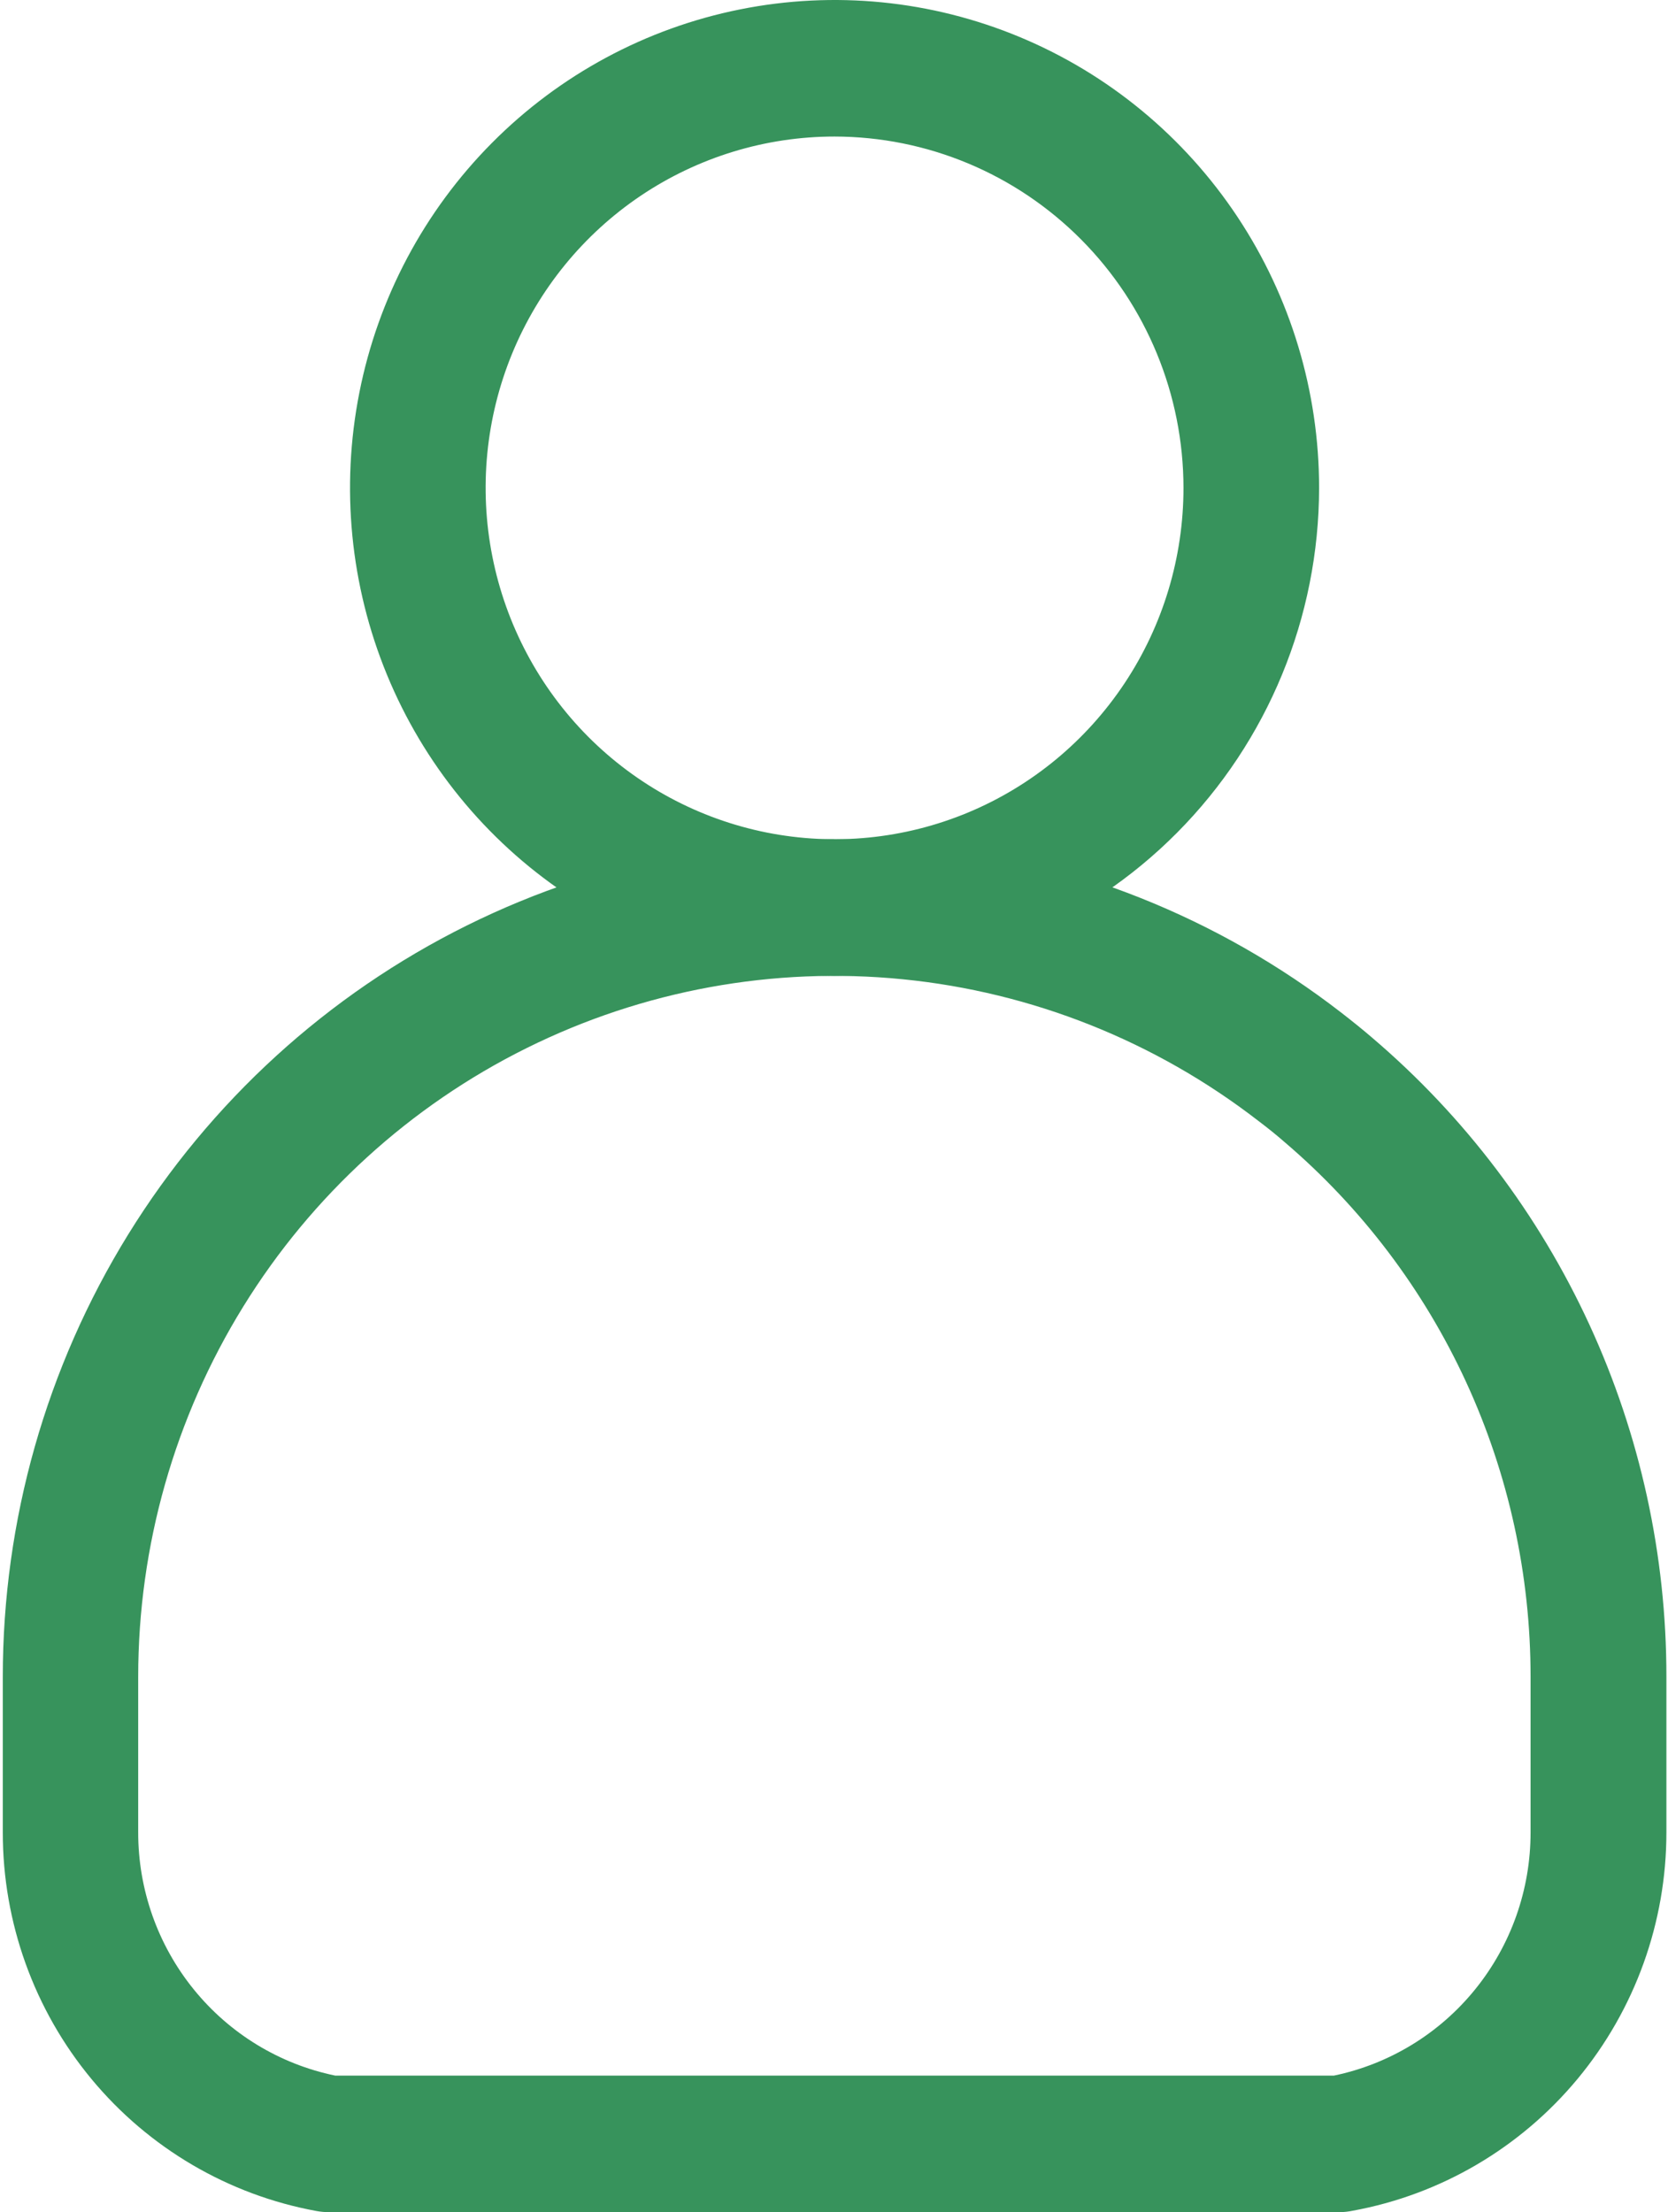
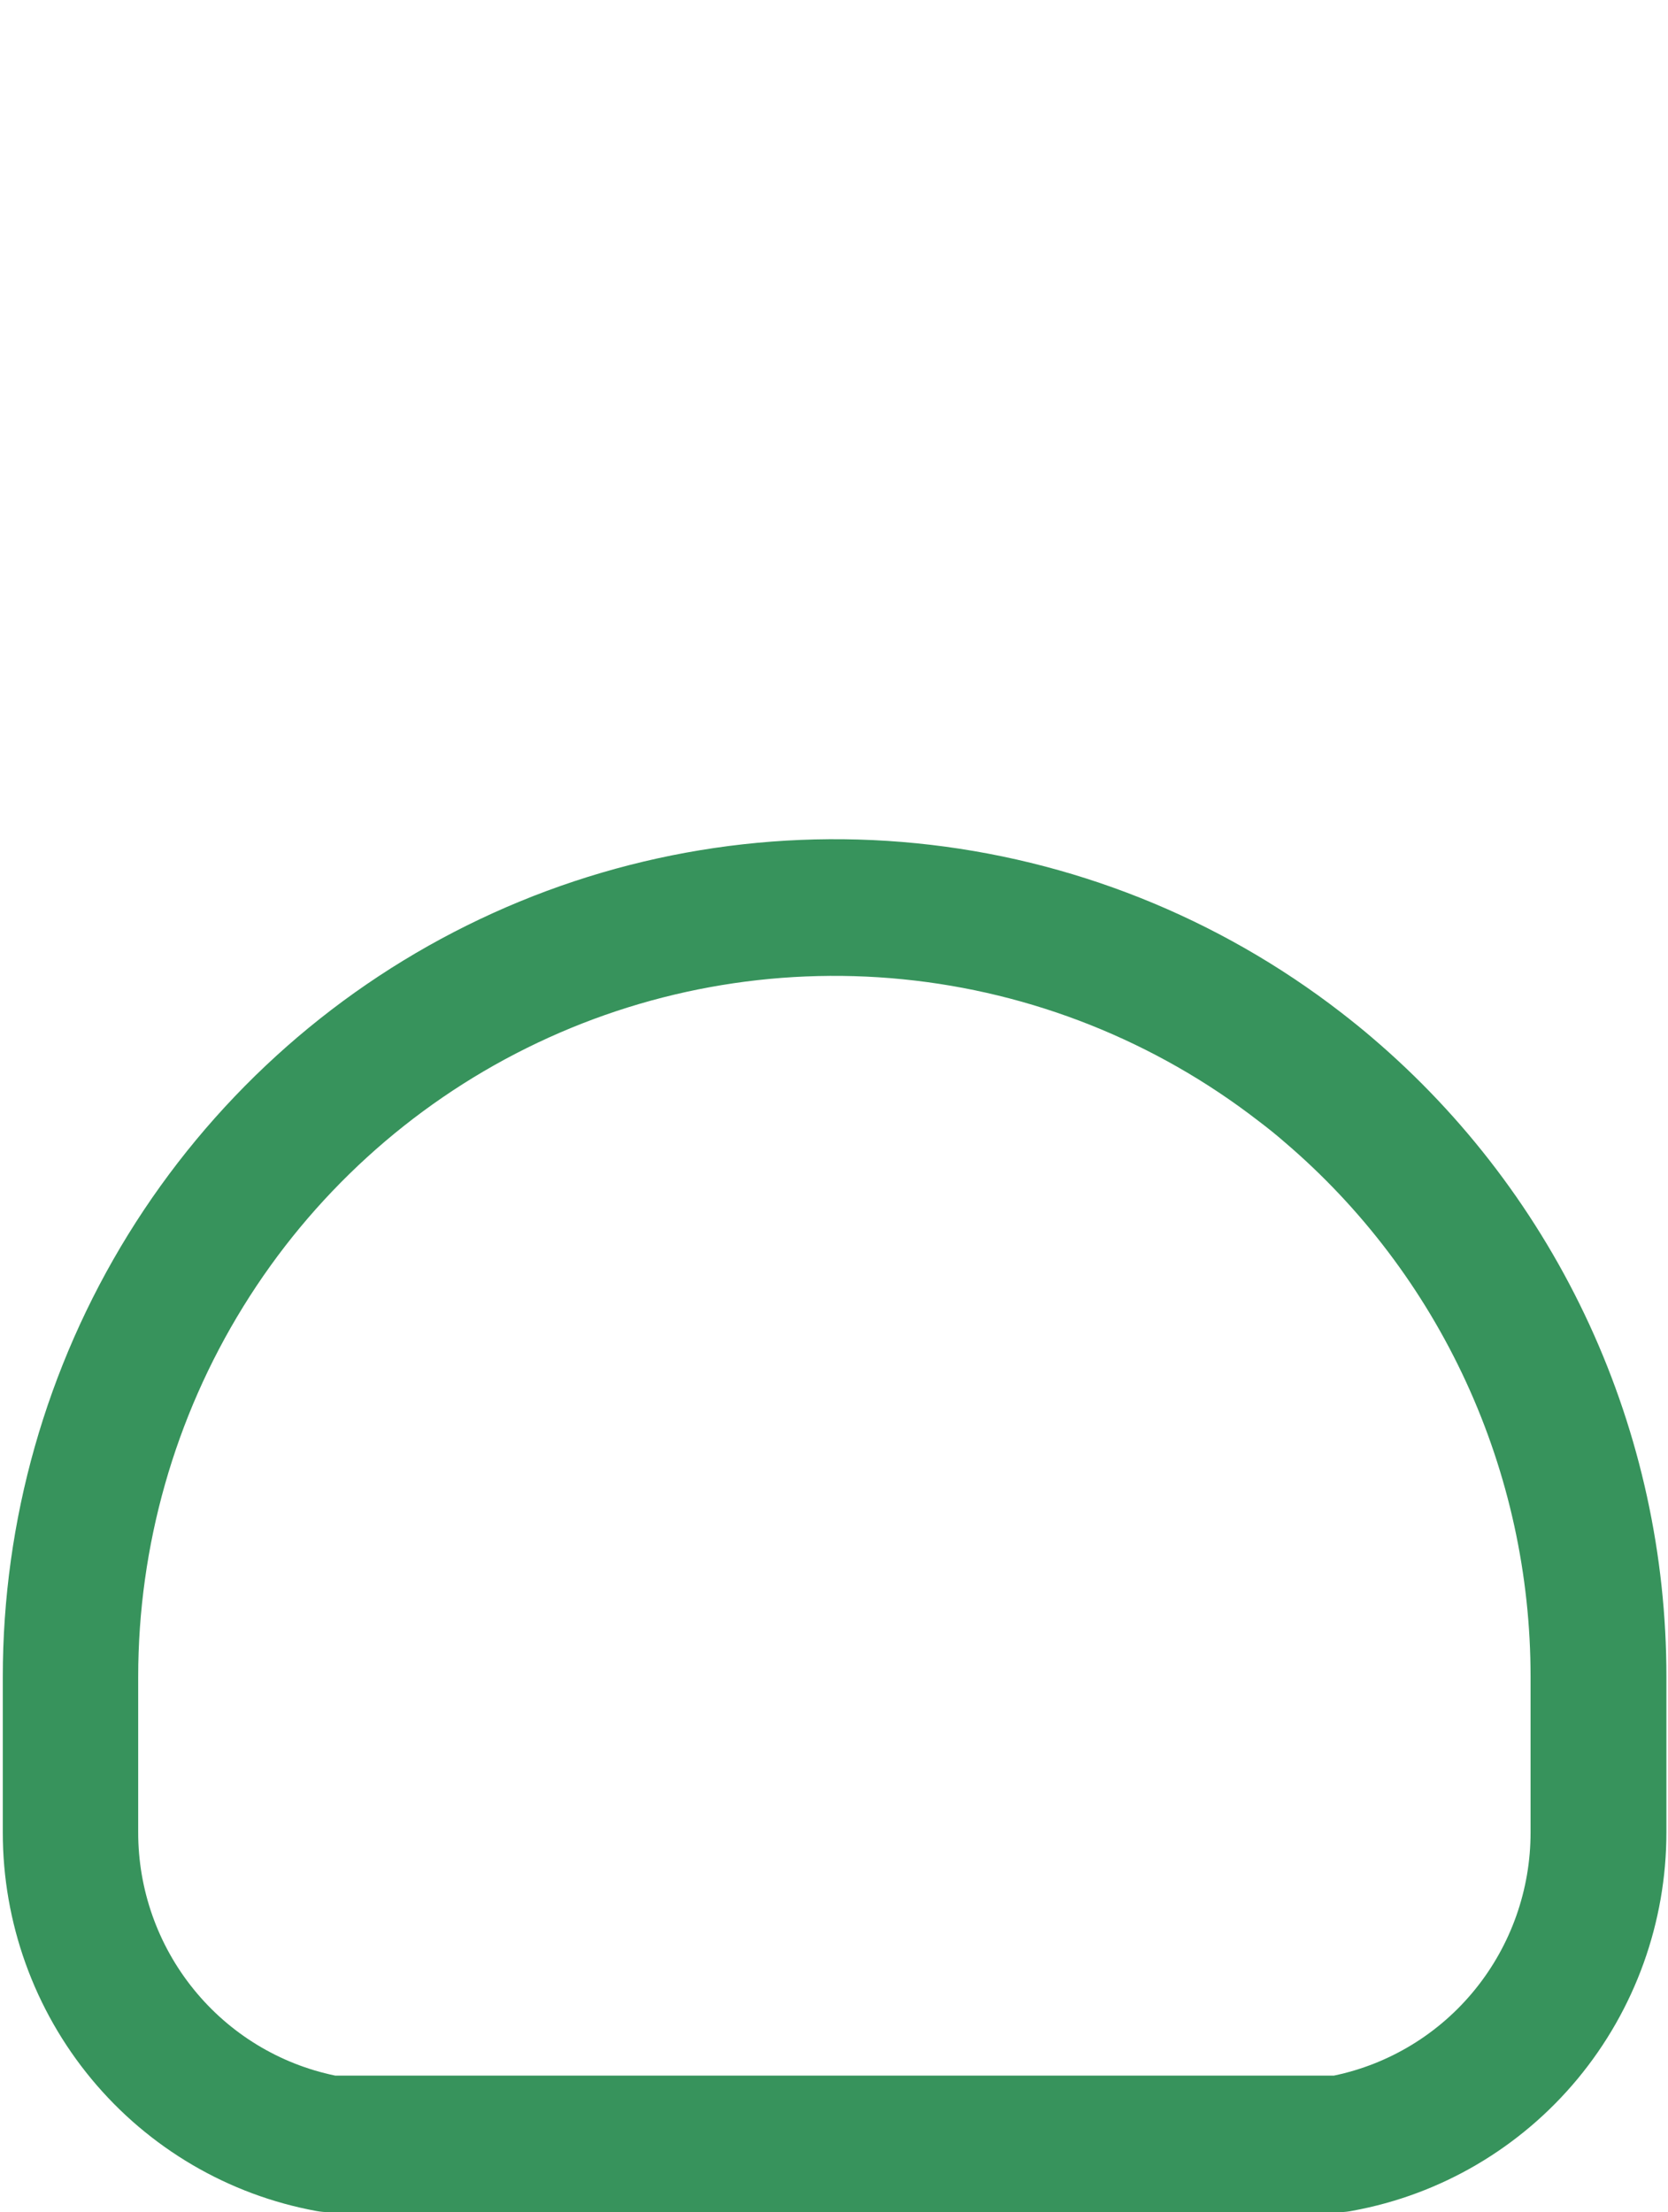
<svg xmlns="http://www.w3.org/2000/svg" width="46" height="61" viewBox="0 0 46 61" fill="none">
  <g clip-path="url(#clip0_1427_4166)">
-     <path d="M23.015 26.908C20.373 26.908 17.789 26.119 15.592 24.64C13.394 23.162 11.681 21.061 10.67 18.602C9.659 16.144 9.394 13.439 9.91 10.829C10.425 8.219 11.698 5.822 13.567 3.941C15.435 2.059 17.817 0.778 20.409 0.259C23.001 -0.261 25.687 0.006 28.129 1.024C30.571 2.042 32.658 3.767 34.126 5.979C35.594 8.192 36.378 10.793 36.378 13.454C36.374 17.021 34.965 20.441 32.46 22.963C29.955 25.485 26.558 26.904 23.015 26.908ZM23.015 3.765C21.112 3.765 19.252 4.334 17.669 5.398C16.087 6.463 14.854 7.976 14.125 9.746C13.397 11.517 13.206 13.465 13.578 15.344C13.949 17.223 14.866 18.95 16.211 20.305C17.557 21.66 19.272 22.582 21.138 22.956C23.005 23.33 24.939 23.138 26.698 22.405C28.456 21.672 29.959 20.43 31.016 18.837C32.074 17.243 32.638 15.37 32.638 13.454C32.636 10.885 31.621 8.422 29.817 6.606C28.013 4.789 25.567 3.768 23.015 3.765Z" fill="#37935C" />
    <path d="M36.965 61H9.068C8.955 61 8.843 60.99 8.733 60.97C6.304 60.527 4.106 59.239 2.524 57.331C0.942 55.423 0.076 53.016 0.077 50.53V46.238C0.077 41.926 1.275 37.7 3.536 34.039C5.798 30.378 9.032 27.427 12.873 25.521C16.714 23.615 21.008 22.829 25.27 23.253C29.531 23.677 33.59 25.294 36.986 27.921C37.303 28.167 37.586 28.395 37.844 28.617C40.387 30.784 42.431 33.483 43.832 36.526C45.233 39.569 45.958 42.883 45.956 46.238V50.523C45.957 53.008 45.09 55.415 43.508 57.323C41.926 59.231 39.729 60.519 37.3 60.962C37.19 60.985 37.078 60.998 36.965 61ZM9.245 57.235H36.787C38.32 56.916 39.696 56.076 40.684 54.854C41.672 53.633 42.211 52.105 42.21 50.53V46.238C42.211 43.43 41.605 40.656 40.432 38.109C39.259 35.561 37.549 33.302 35.42 31.488C35.205 31.3 34.972 31.112 34.701 30.907C31.858 28.71 28.462 27.357 24.895 27.003C21.329 26.649 17.735 27.306 14.521 28.902C11.307 30.497 8.6 32.966 6.708 36.03C4.815 39.094 3.812 42.63 3.811 46.238V50.523C3.809 52.101 4.349 53.631 5.34 54.854C6.33 56.078 7.71 56.918 9.245 57.235Z" fill="#37935C" />
  </g>
  <defs>
    <clipPath id="clip0_1427_4166">
      <rect width="46" height="61" fill="white" />
    </clipPath>
  </defs>
</svg>